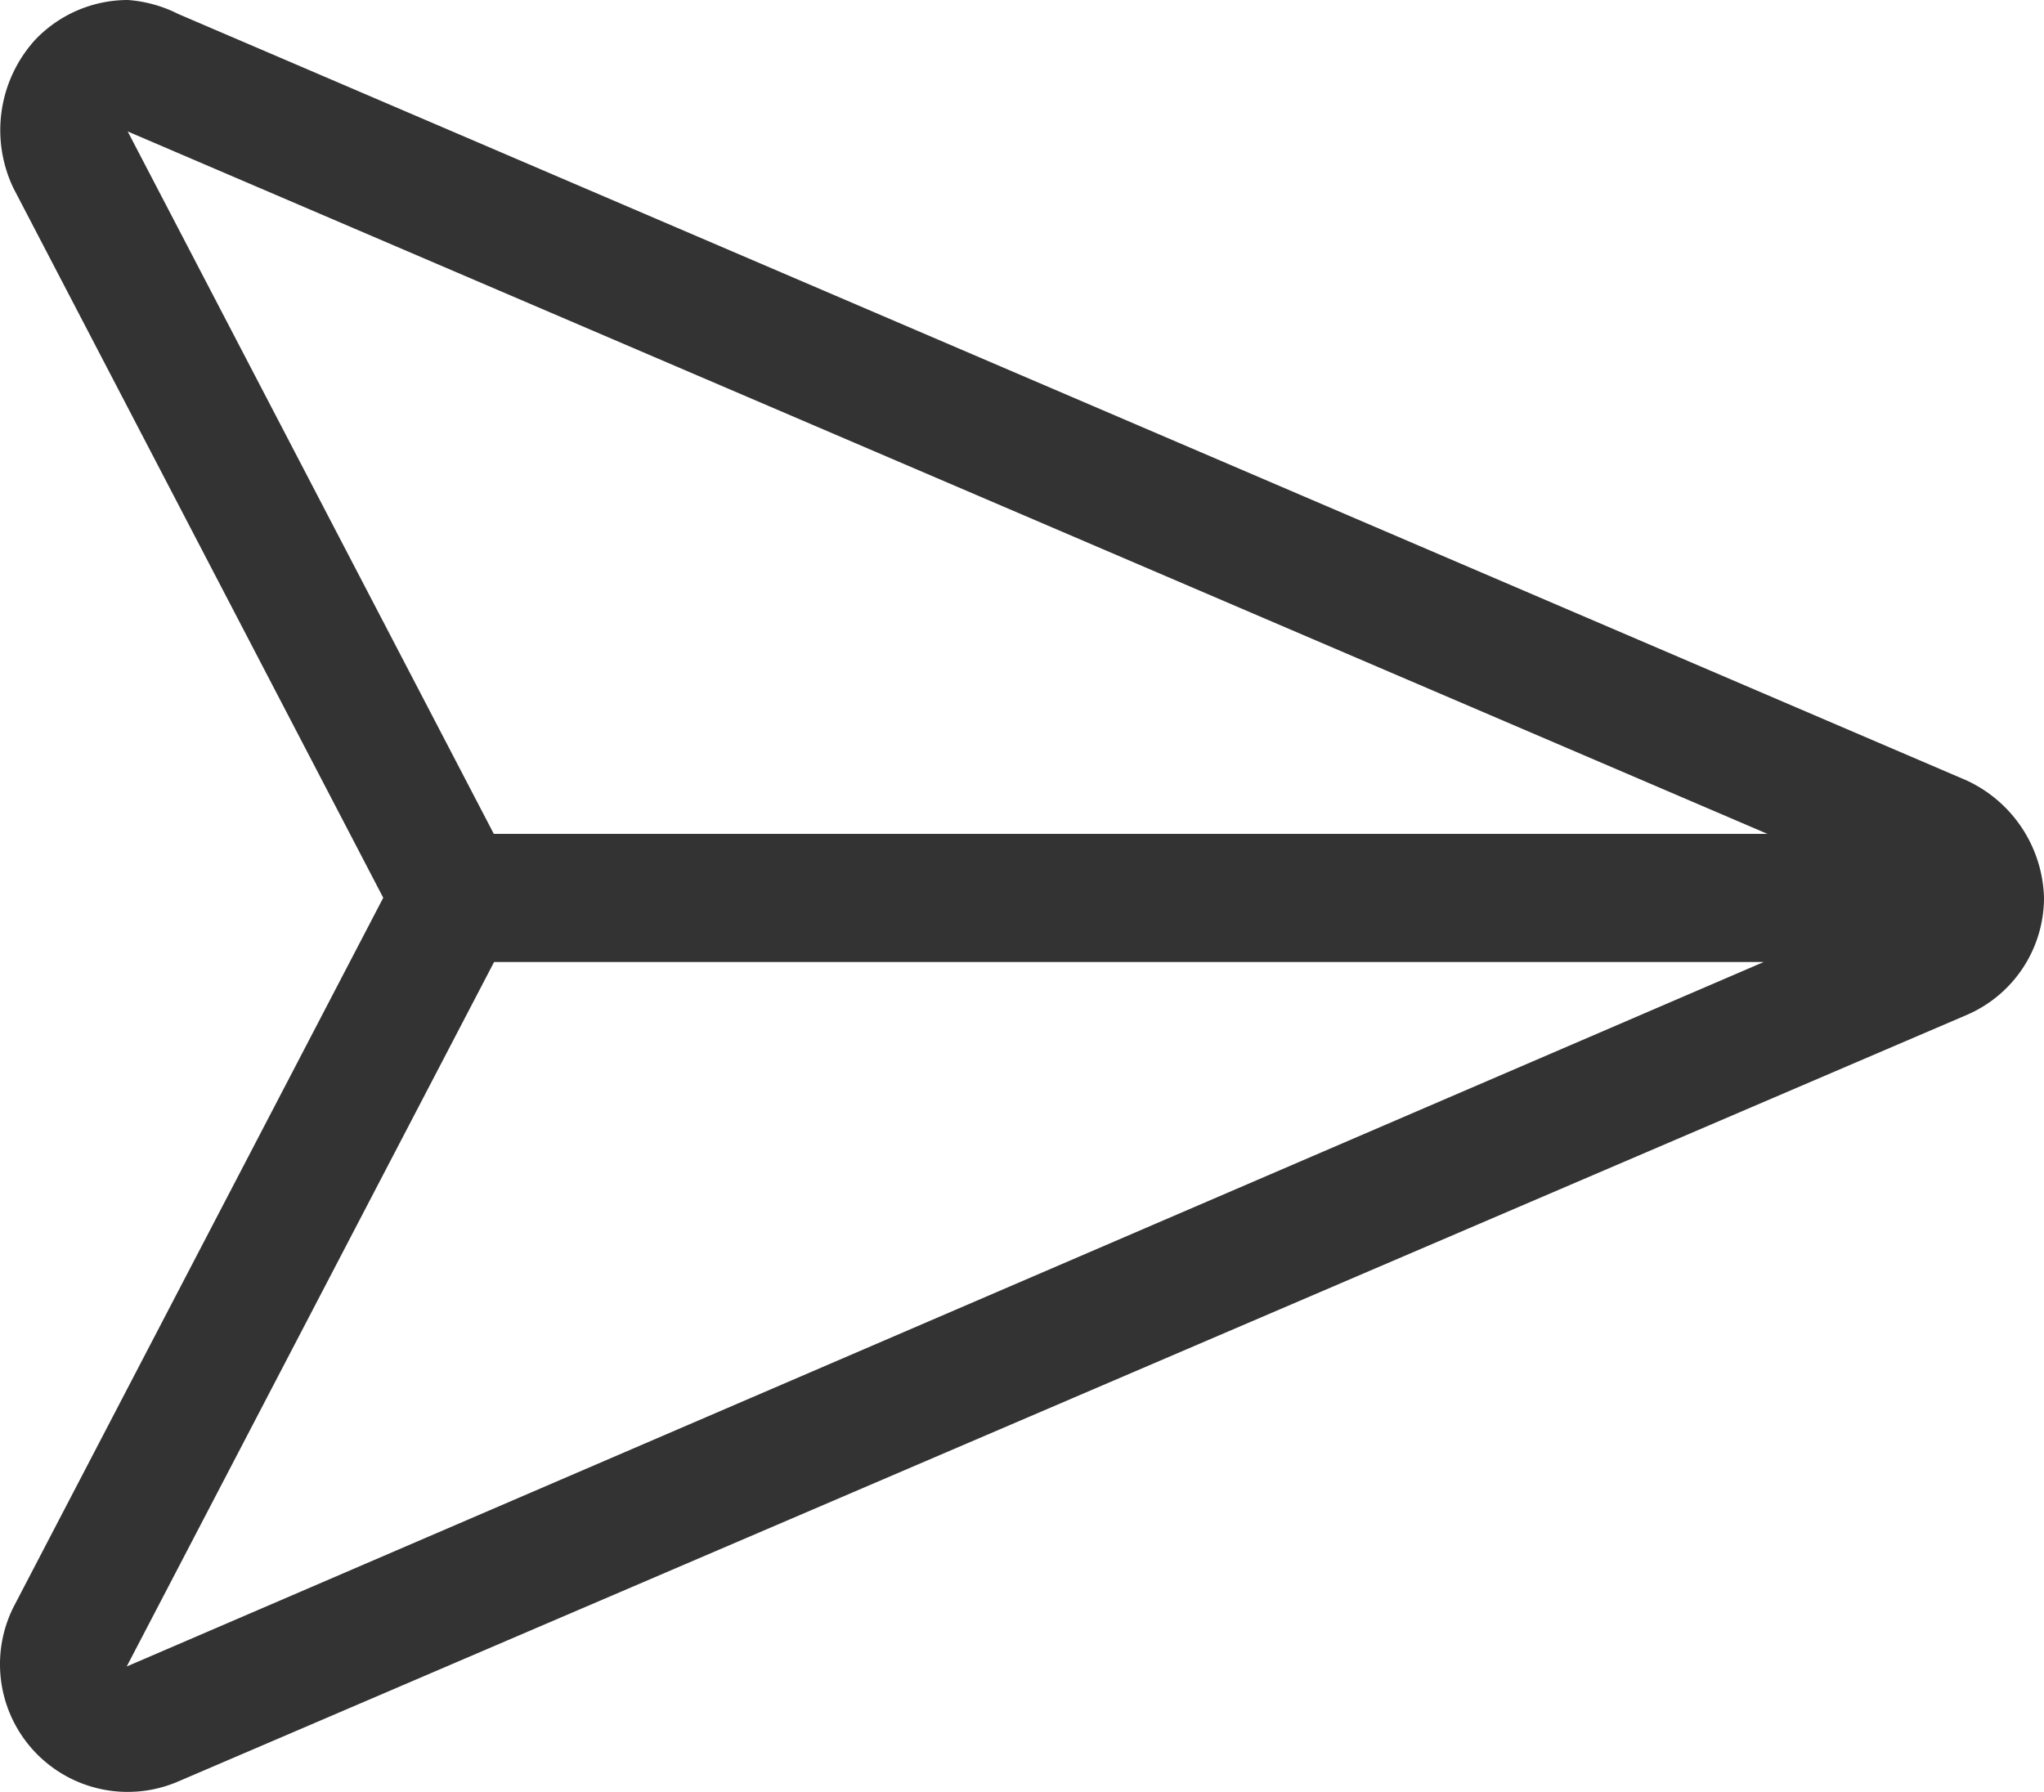
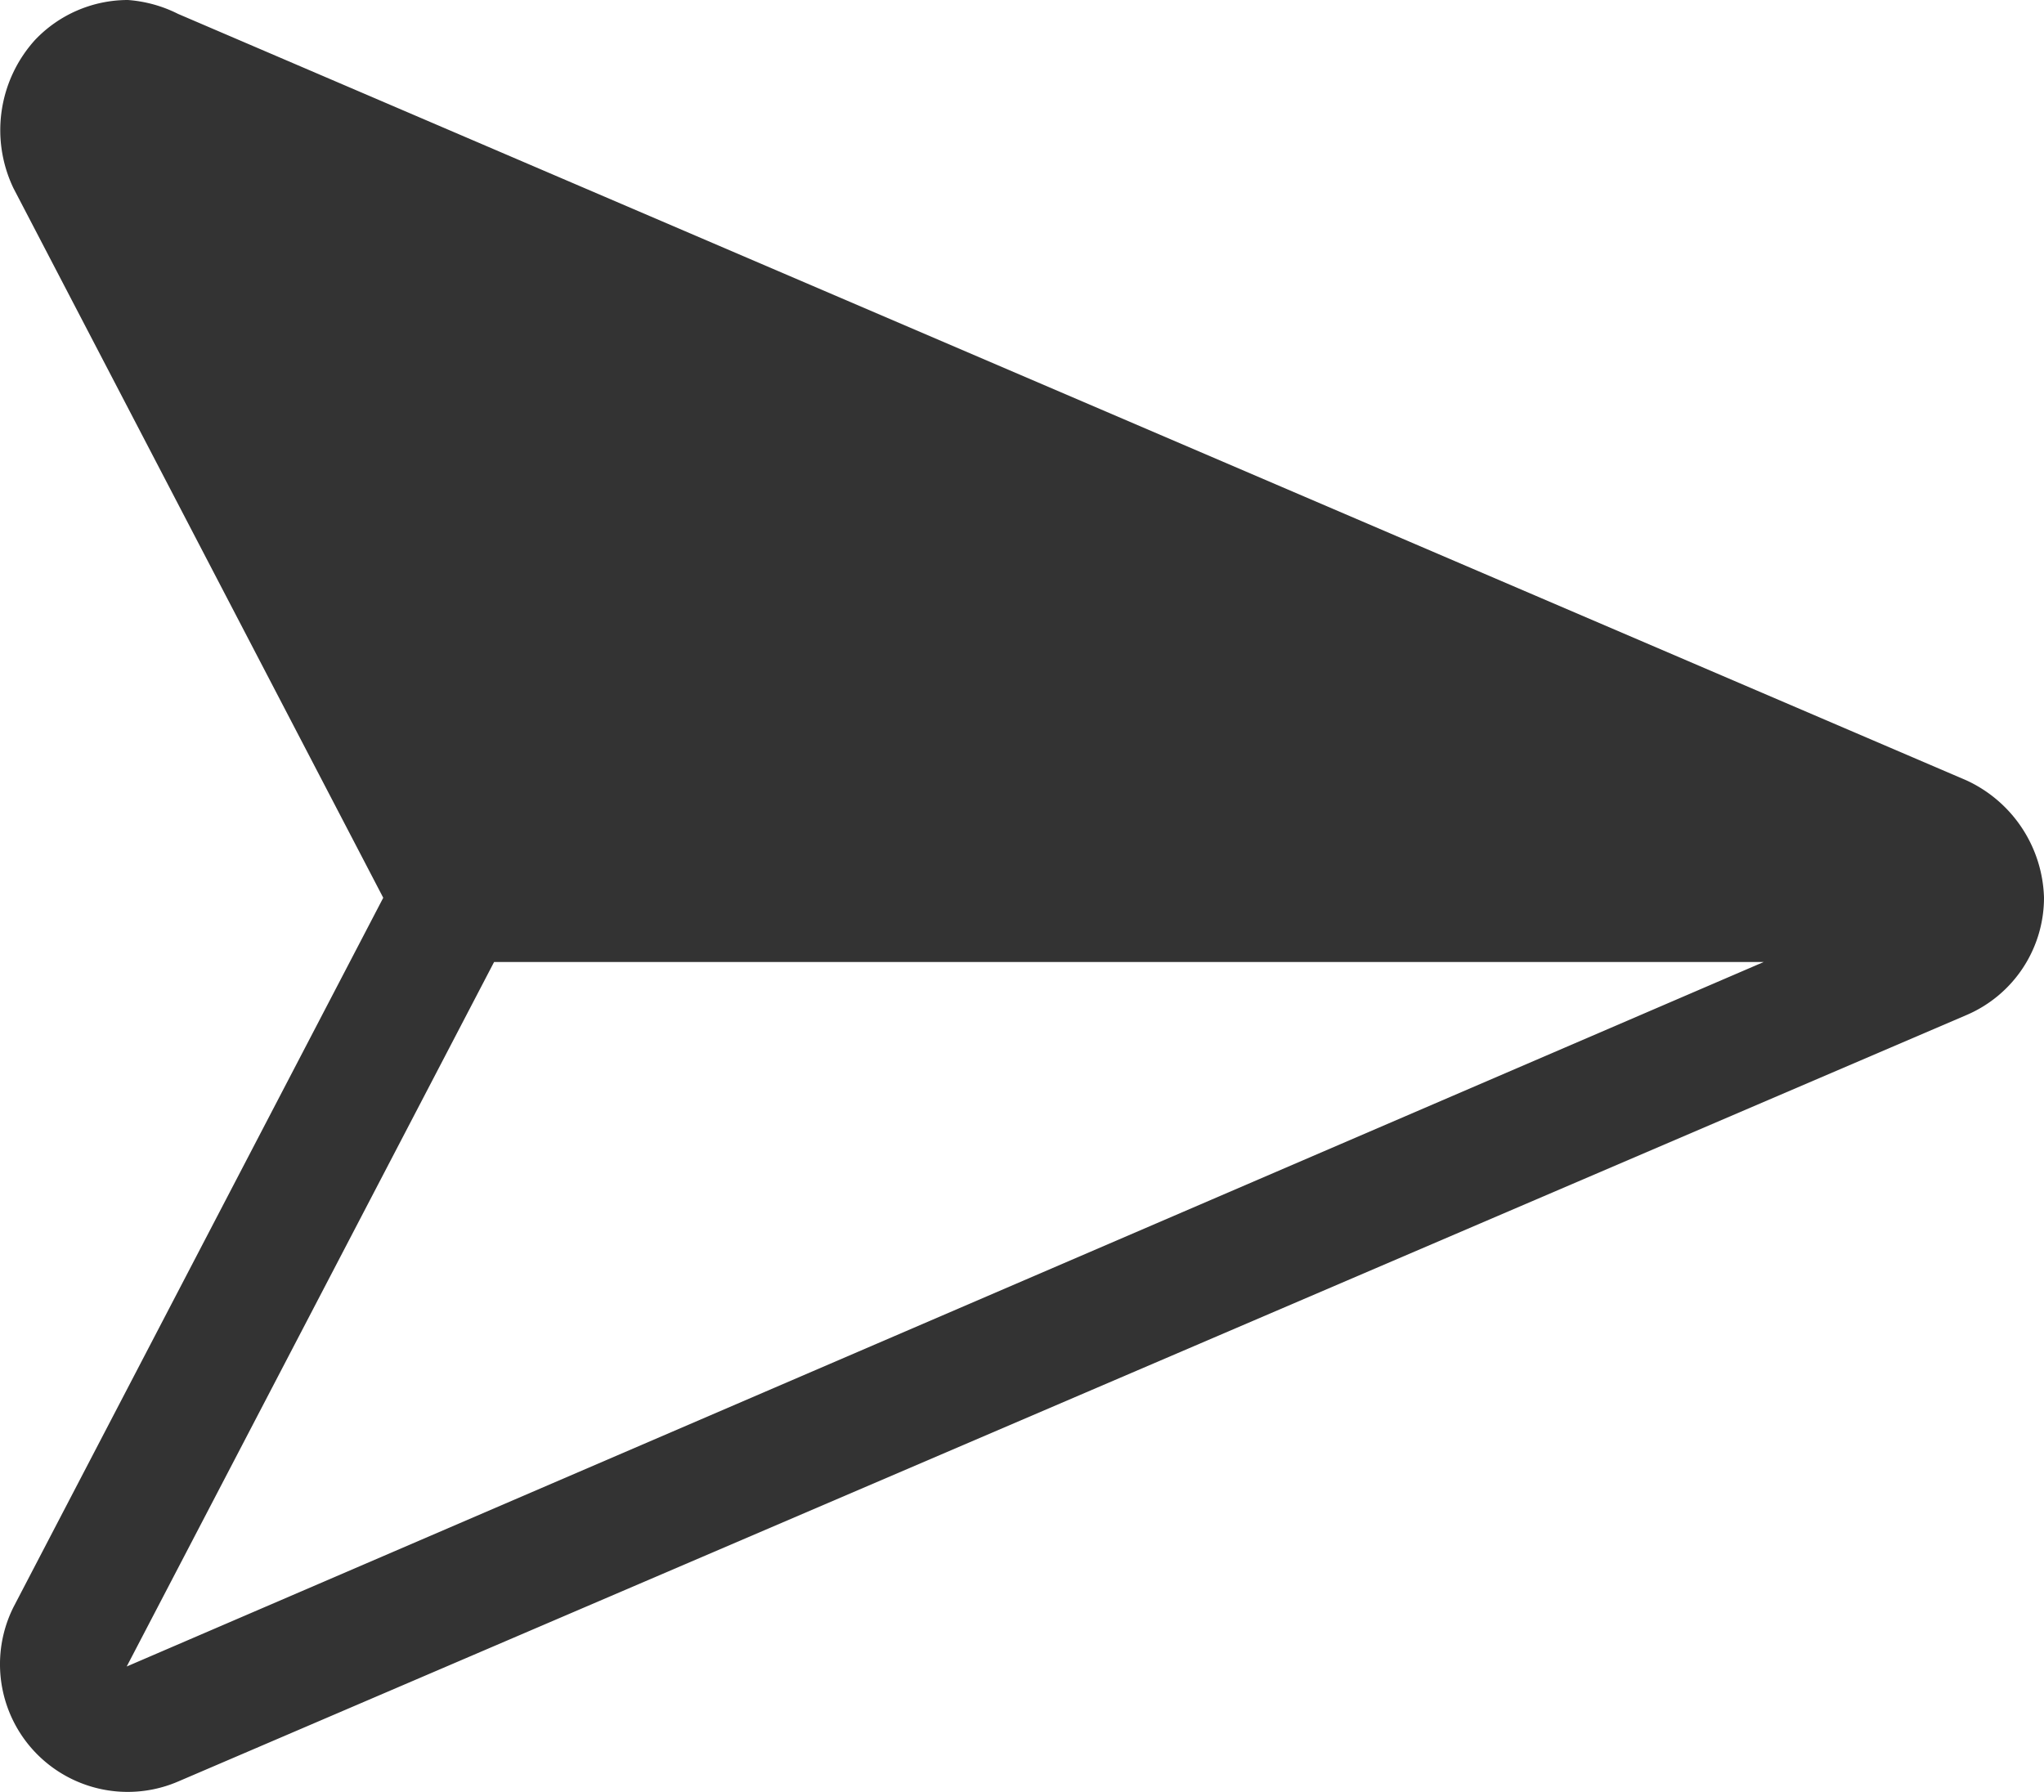
<svg xmlns="http://www.w3.org/2000/svg" width="22.811" height="20" viewBox="0 0 22.811 20">
-   <path id="icon_contact" d="M21.946,39.81,1.987,31.255a1.481,1.481,0,0,0-.56-.155,1.429,1.429,0,0,0-1.038.448A1.5,1.5,0,0,0,.15,33.2L4.277,41.12.151,49.036a1.425,1.425,0,0,0,1.836,1.948l19.959-8.555a1.425,1.425,0,0,0,.865-1.31A1.488,1.488,0,0,0,21.946,39.81ZM1.425,32.567h0l18.3,7.84H5.511ZM1.414,49.7l4.1-7.863H19.683Z" transform="translate(0 -31.1)" fill="#333" />
+   <path id="icon_contact" d="M21.946,39.81,1.987,31.255a1.481,1.481,0,0,0-.56-.155,1.429,1.429,0,0,0-1.038.448A1.5,1.5,0,0,0,.15,33.2L4.277,41.12.151,49.036a1.425,1.425,0,0,0,1.836,1.948l19.959-8.555a1.425,1.425,0,0,0,.865-1.31A1.488,1.488,0,0,0,21.946,39.81ZM1.425,32.567h0H5.511ZM1.414,49.7l4.1-7.863H19.683Z" transform="translate(0 -31.1)" fill="#333" />
</svg>